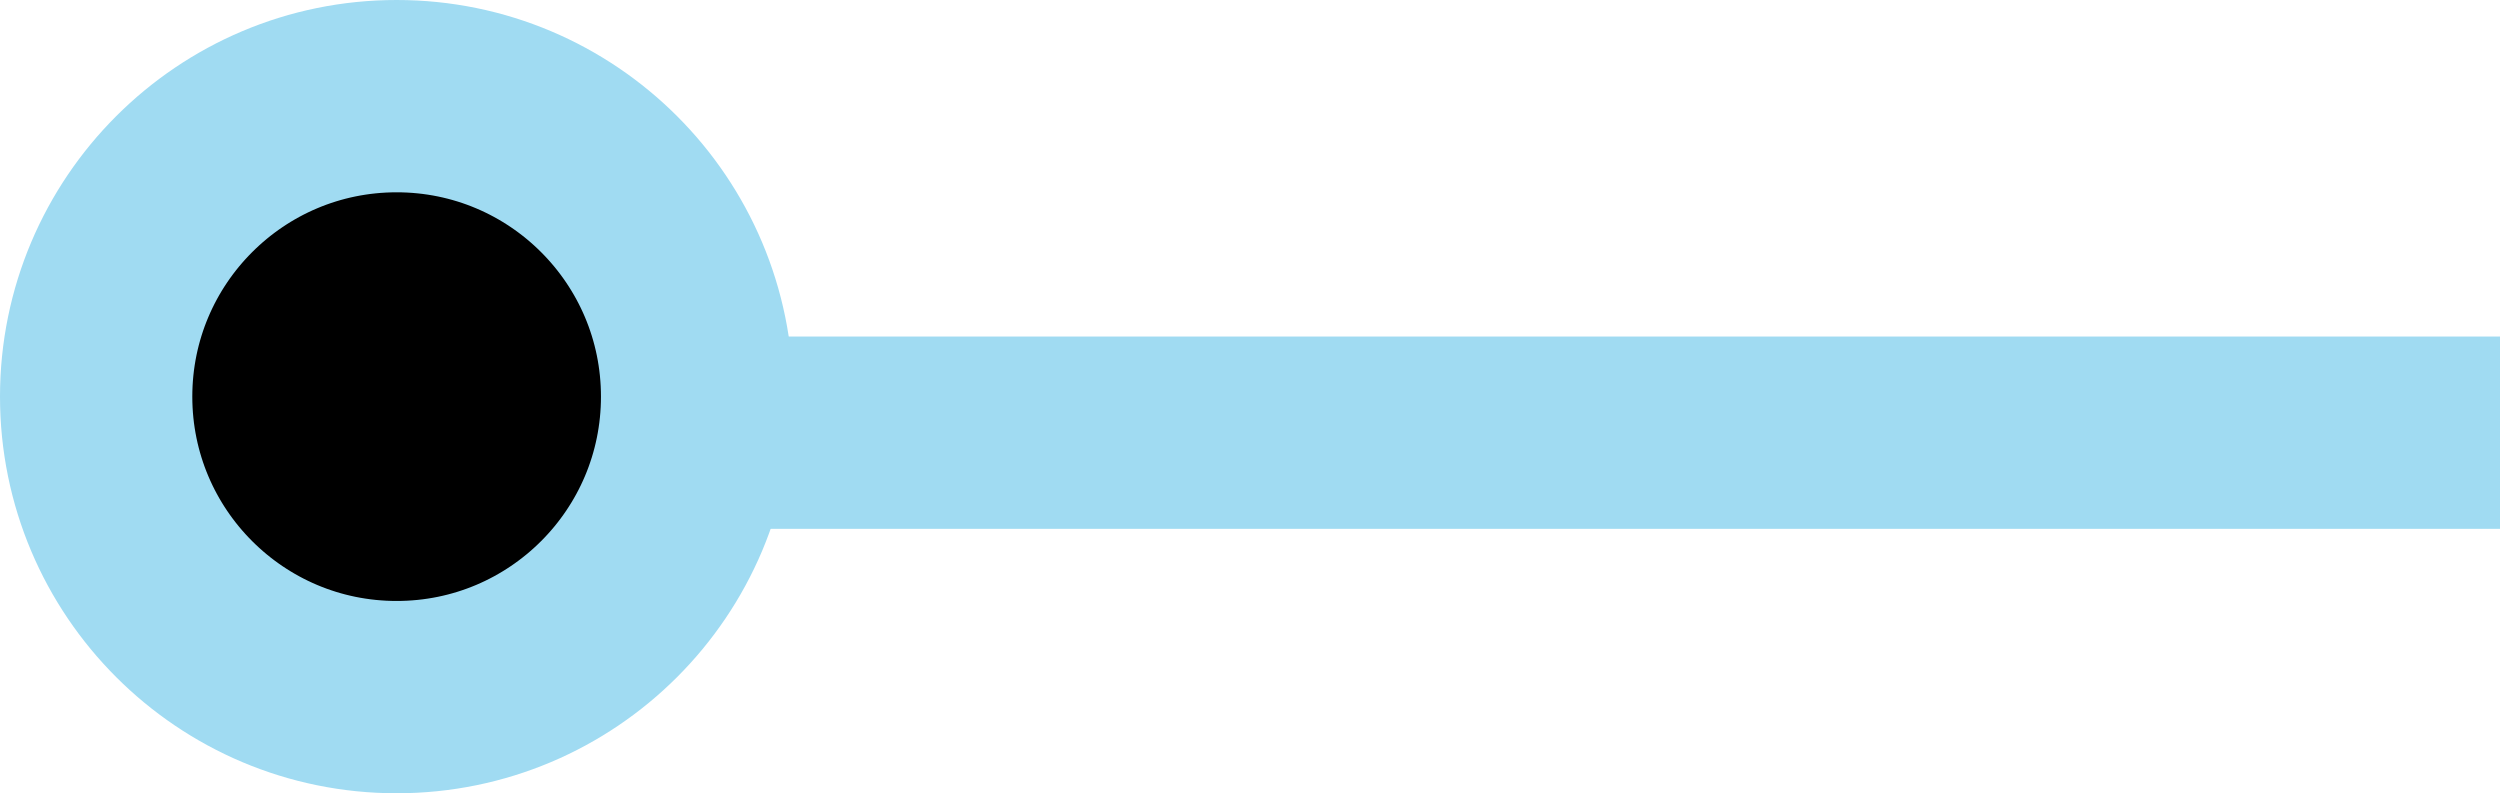
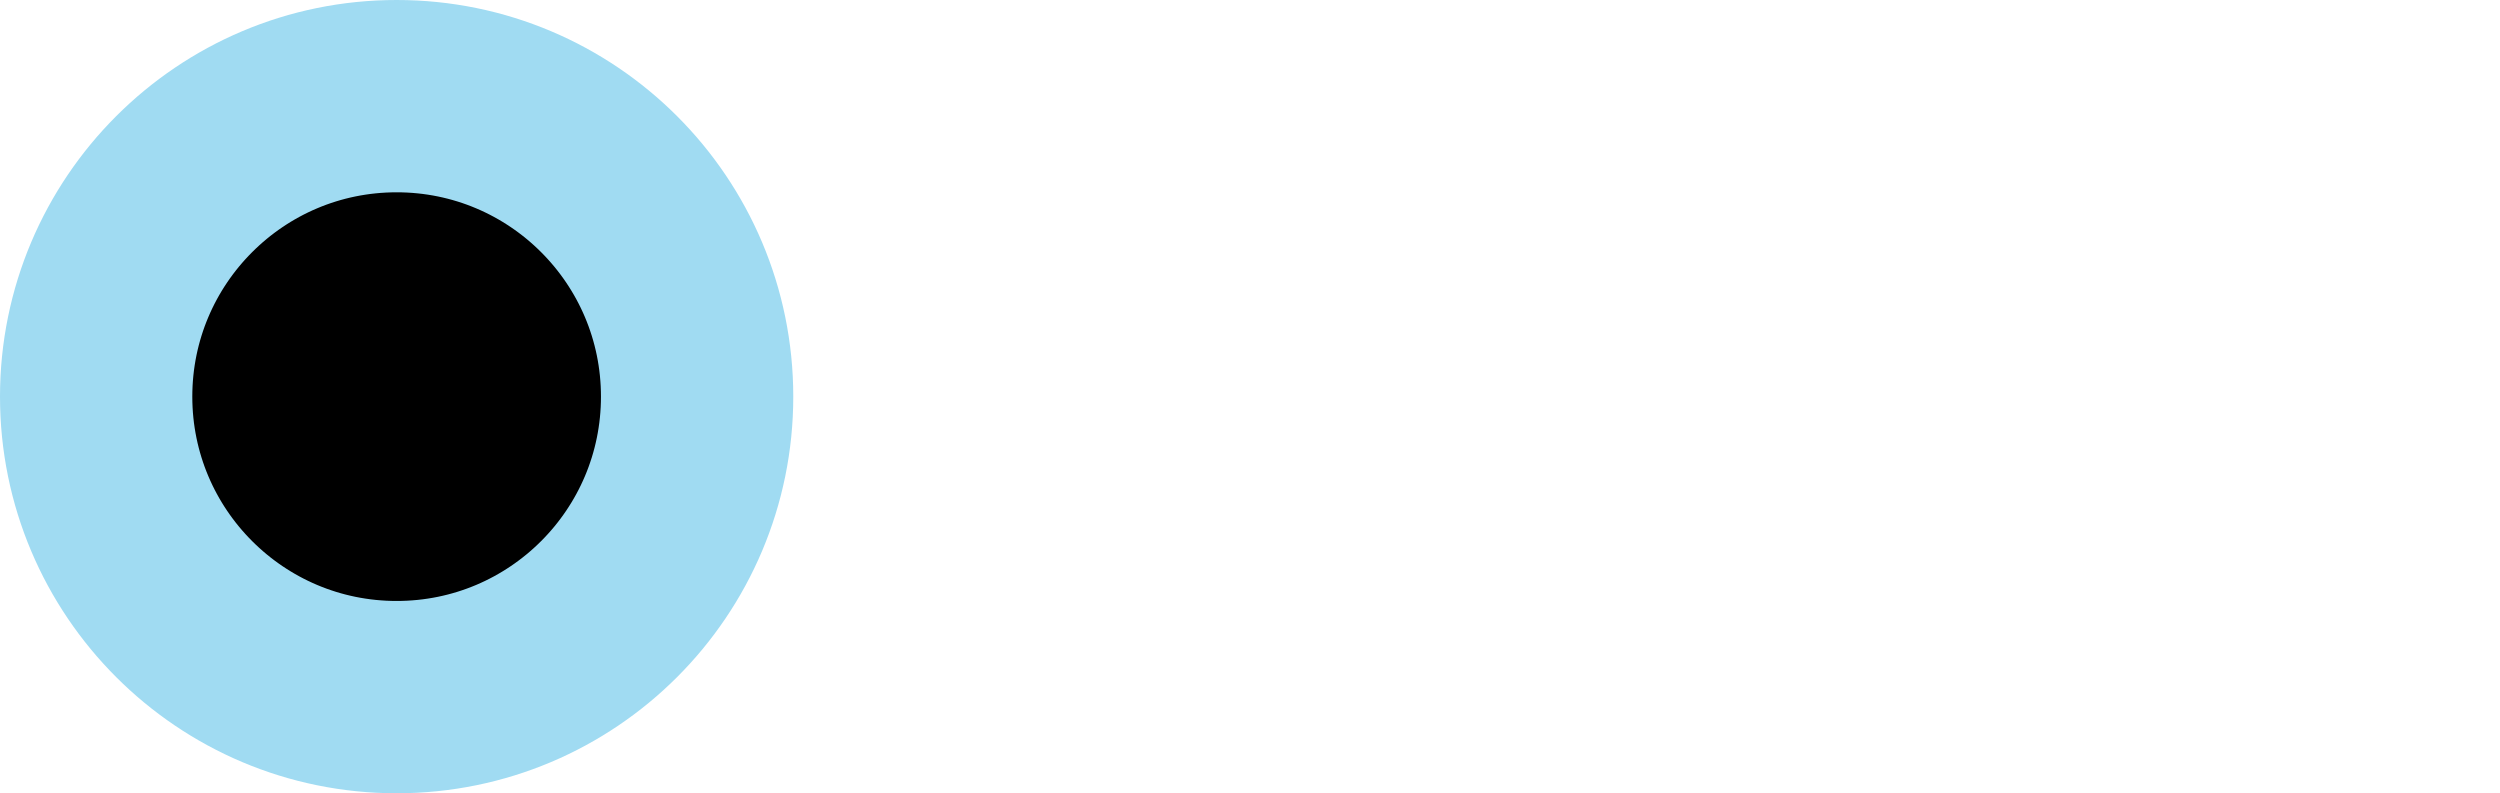
<svg xmlns="http://www.w3.org/2000/svg" fill="none" height="100%" overflow="visible" preserveAspectRatio="none" style="display: block;" viewBox="0 0 104 33" width="100%">
  <g id="Station - Education">
-     <line id="Line 6" stroke="#A0DBF2" stroke-width="8" x1="21" x2="104" y1="18" y2="18" />
    <circle cx="16.5" cy="16.5" fill="black" id="Ellipse 4" r="12.5" stroke="#A0DBF2" stroke-width="8" />
  </g>
</svg>